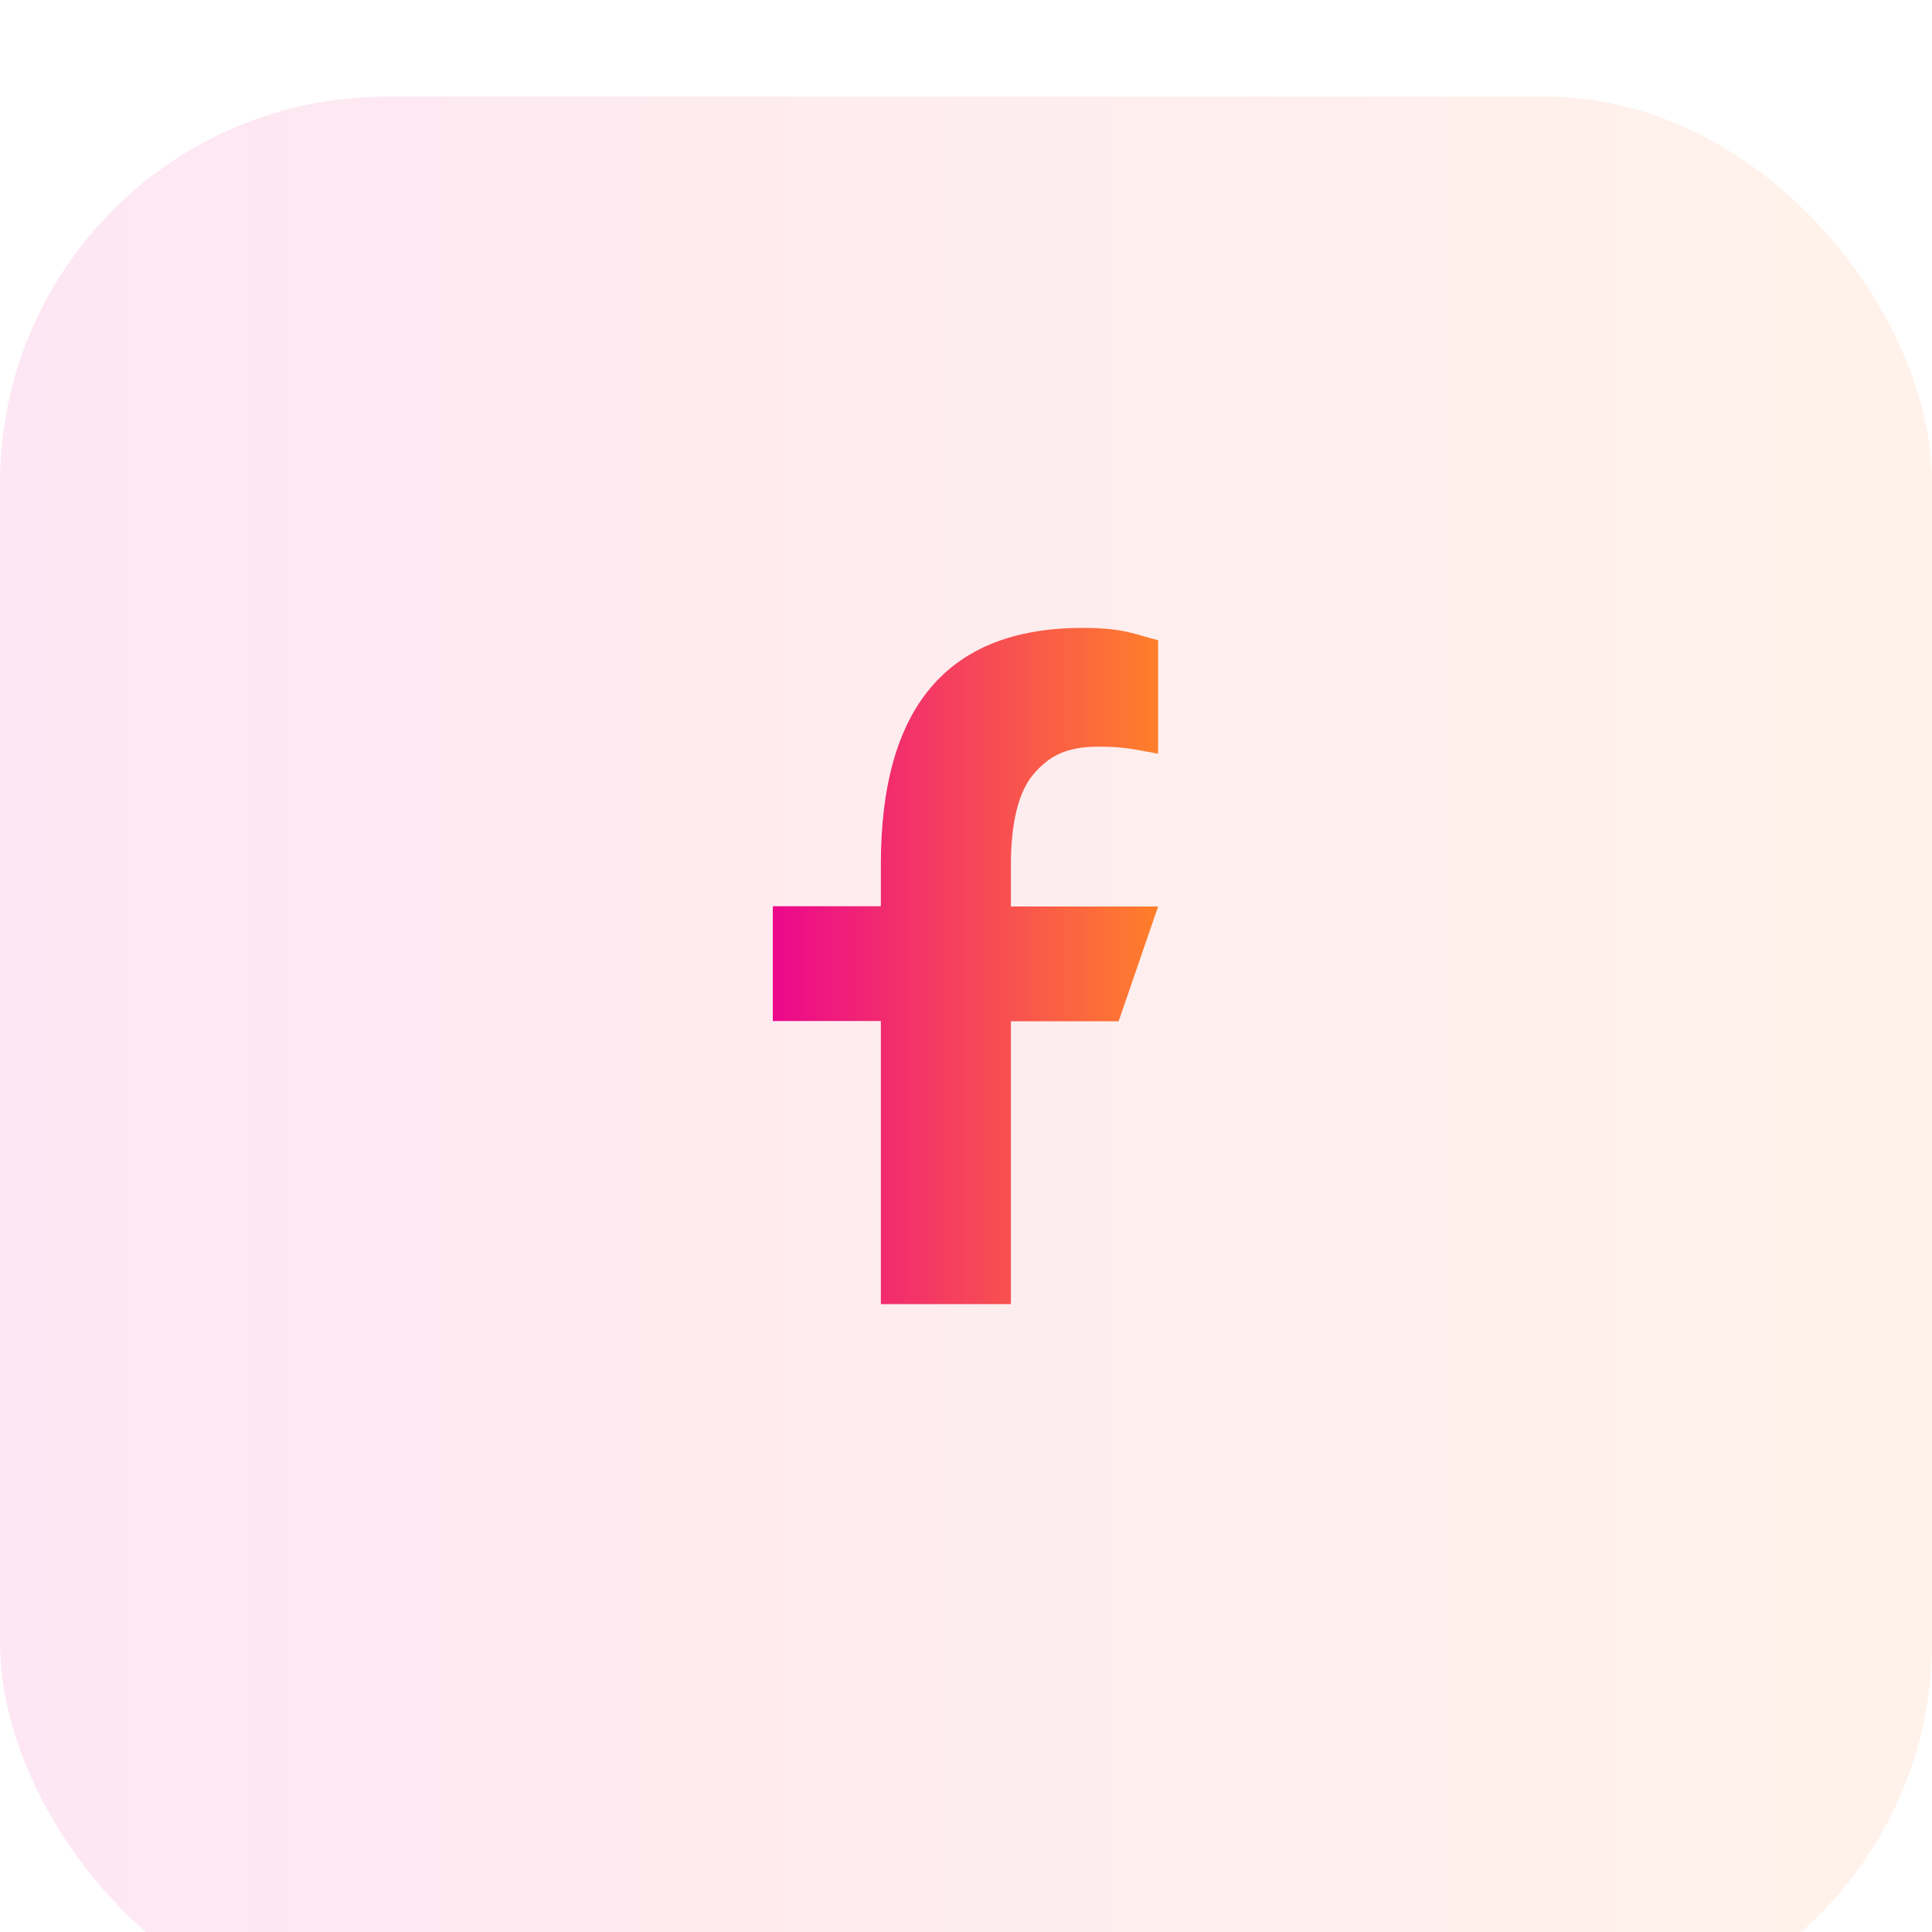
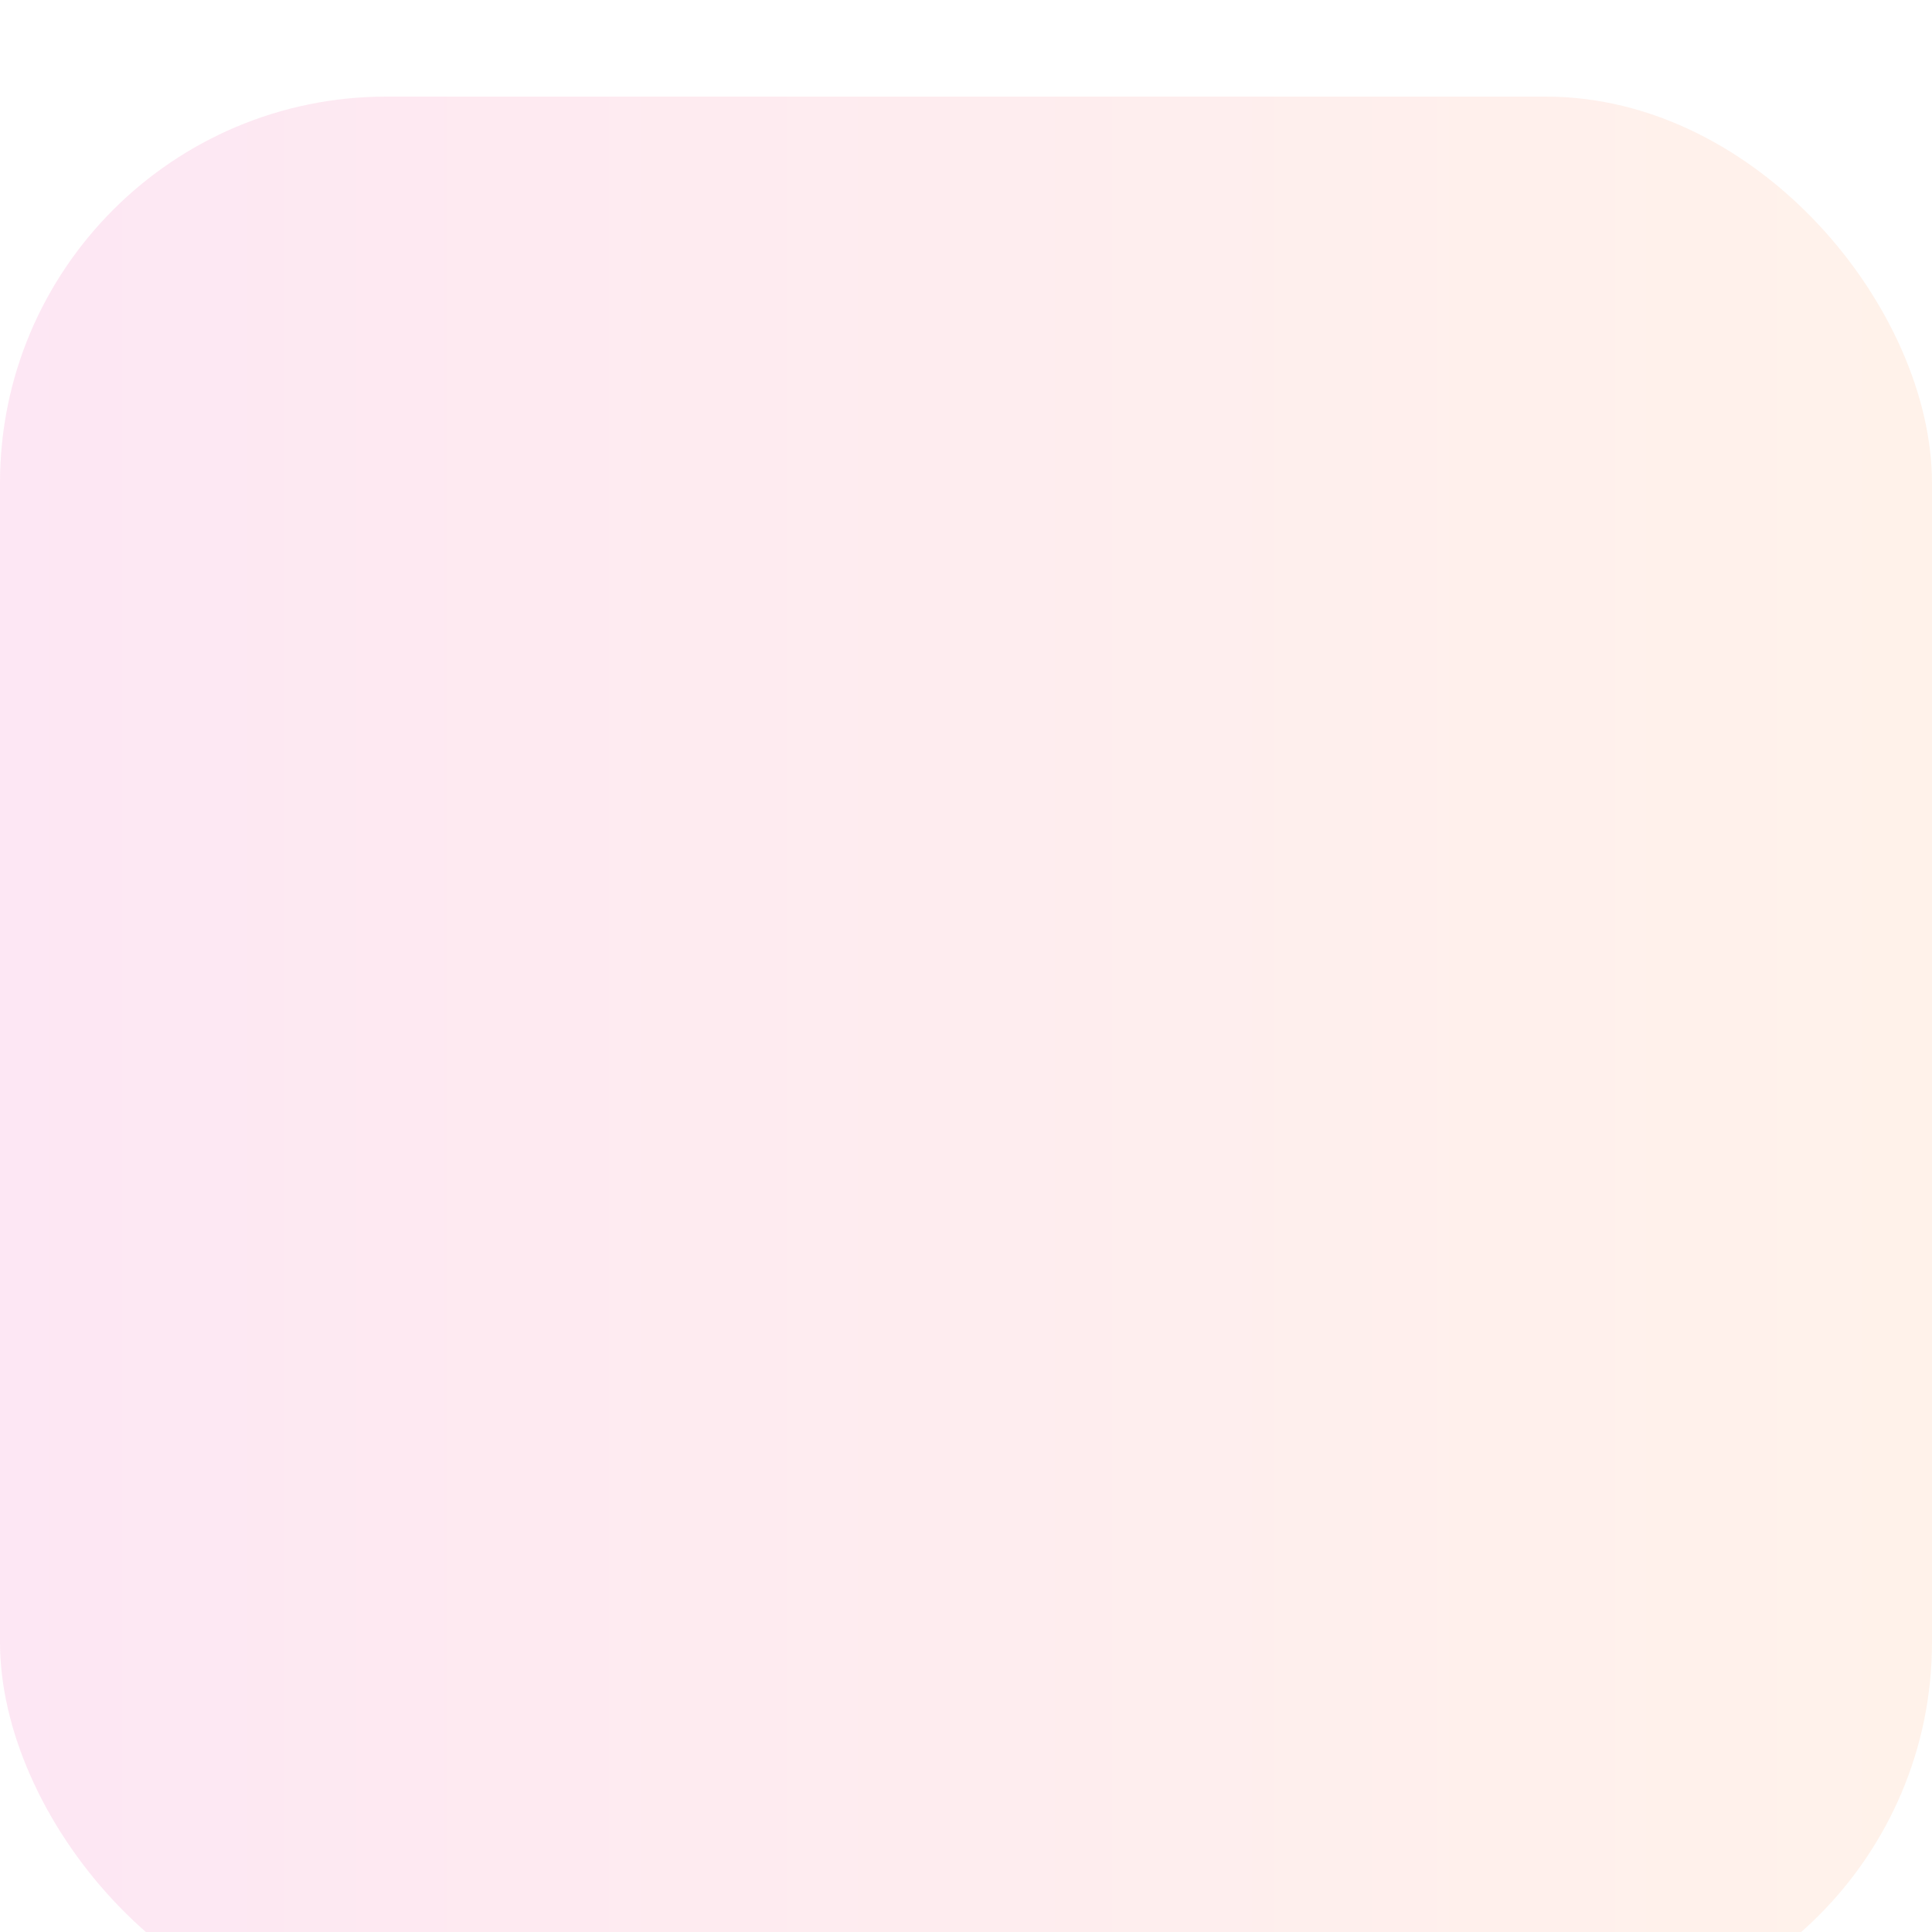
<svg xmlns="http://www.w3.org/2000/svg" fill="none" viewBox="10 8 40 40">
  <g opacity="0.1" filter="url(#filter0_d_506_5559)">
    <rect x="10" y="8" width="40" height="40" rx="8" fill="url(#paint0_linear_506_5559)" />
  </g>
-   <path d="M30.929 29.139V35H28.237V29.139H26V26.763H28.237V25.898C28.237 22.688 29.578 21 32.415 21C33.285 21 33.502 21.14 33.978 21.254V23.604C33.445 23.511 33.295 23.459 32.741 23.459C32.084 23.459 31.732 23.646 31.41 24.013C31.09 24.381 30.929 25.018 30.929 25.929V26.768H33.978L33.16 29.144H30.929V29.139Z" fill="url(#paint1_linear_506_5559)" />
  <defs>
    <filter id="filter0_d_506_5559" x="0" y="0" width="60" height="60" filterUnits="userSpaceOnUse" color-interpolation-filters="sRGB">
      <feFlood flood-opacity="0" result="BackgroundImageFix" />
      <feColorMatrix in="SourceAlpha" type="matrix" values="0 0 0 0 0 0 0 0 0 0 0 0 0 0 0 0 0 0 127 0" result="hardAlpha" />
      <feOffset dy="2" />
      <feGaussianBlur stdDeviation="5" />
      <feComposite in2="hardAlpha" operator="out" />
      <feColorMatrix type="matrix" values="0 0 0 0 0.988 0 0 0 0 0.329 0 0 0 0 0.333 0 0 0 0.25 0" />
      <feBlend mode="normal" in2="BackgroundImageFix" result="effect1_dropShadow_506_5559" />
      <feBlend mode="normal" in="SourceGraphic" in2="effect1_dropShadow_506_5559" result="shape" />
    </filter>
    <linearGradient id="paint0_linear_506_5559" x1="50" y1="28" x2="10" y2="28" gradientUnits="userSpaceOnUse">
      <stop stop-color="#FF7F2A" />
      <stop offset="1" stop-color="#EC088C" />
    </linearGradient>
    <linearGradient id="paint1_linear_506_5559" x1="33.978" y1="28" x2="26" y2="28" gradientUnits="userSpaceOnUse">
      <stop stop-color="#FF7F2A" />
      <stop offset="1" stop-color="#EC088C" />
    </linearGradient>
  </defs>
</svg>